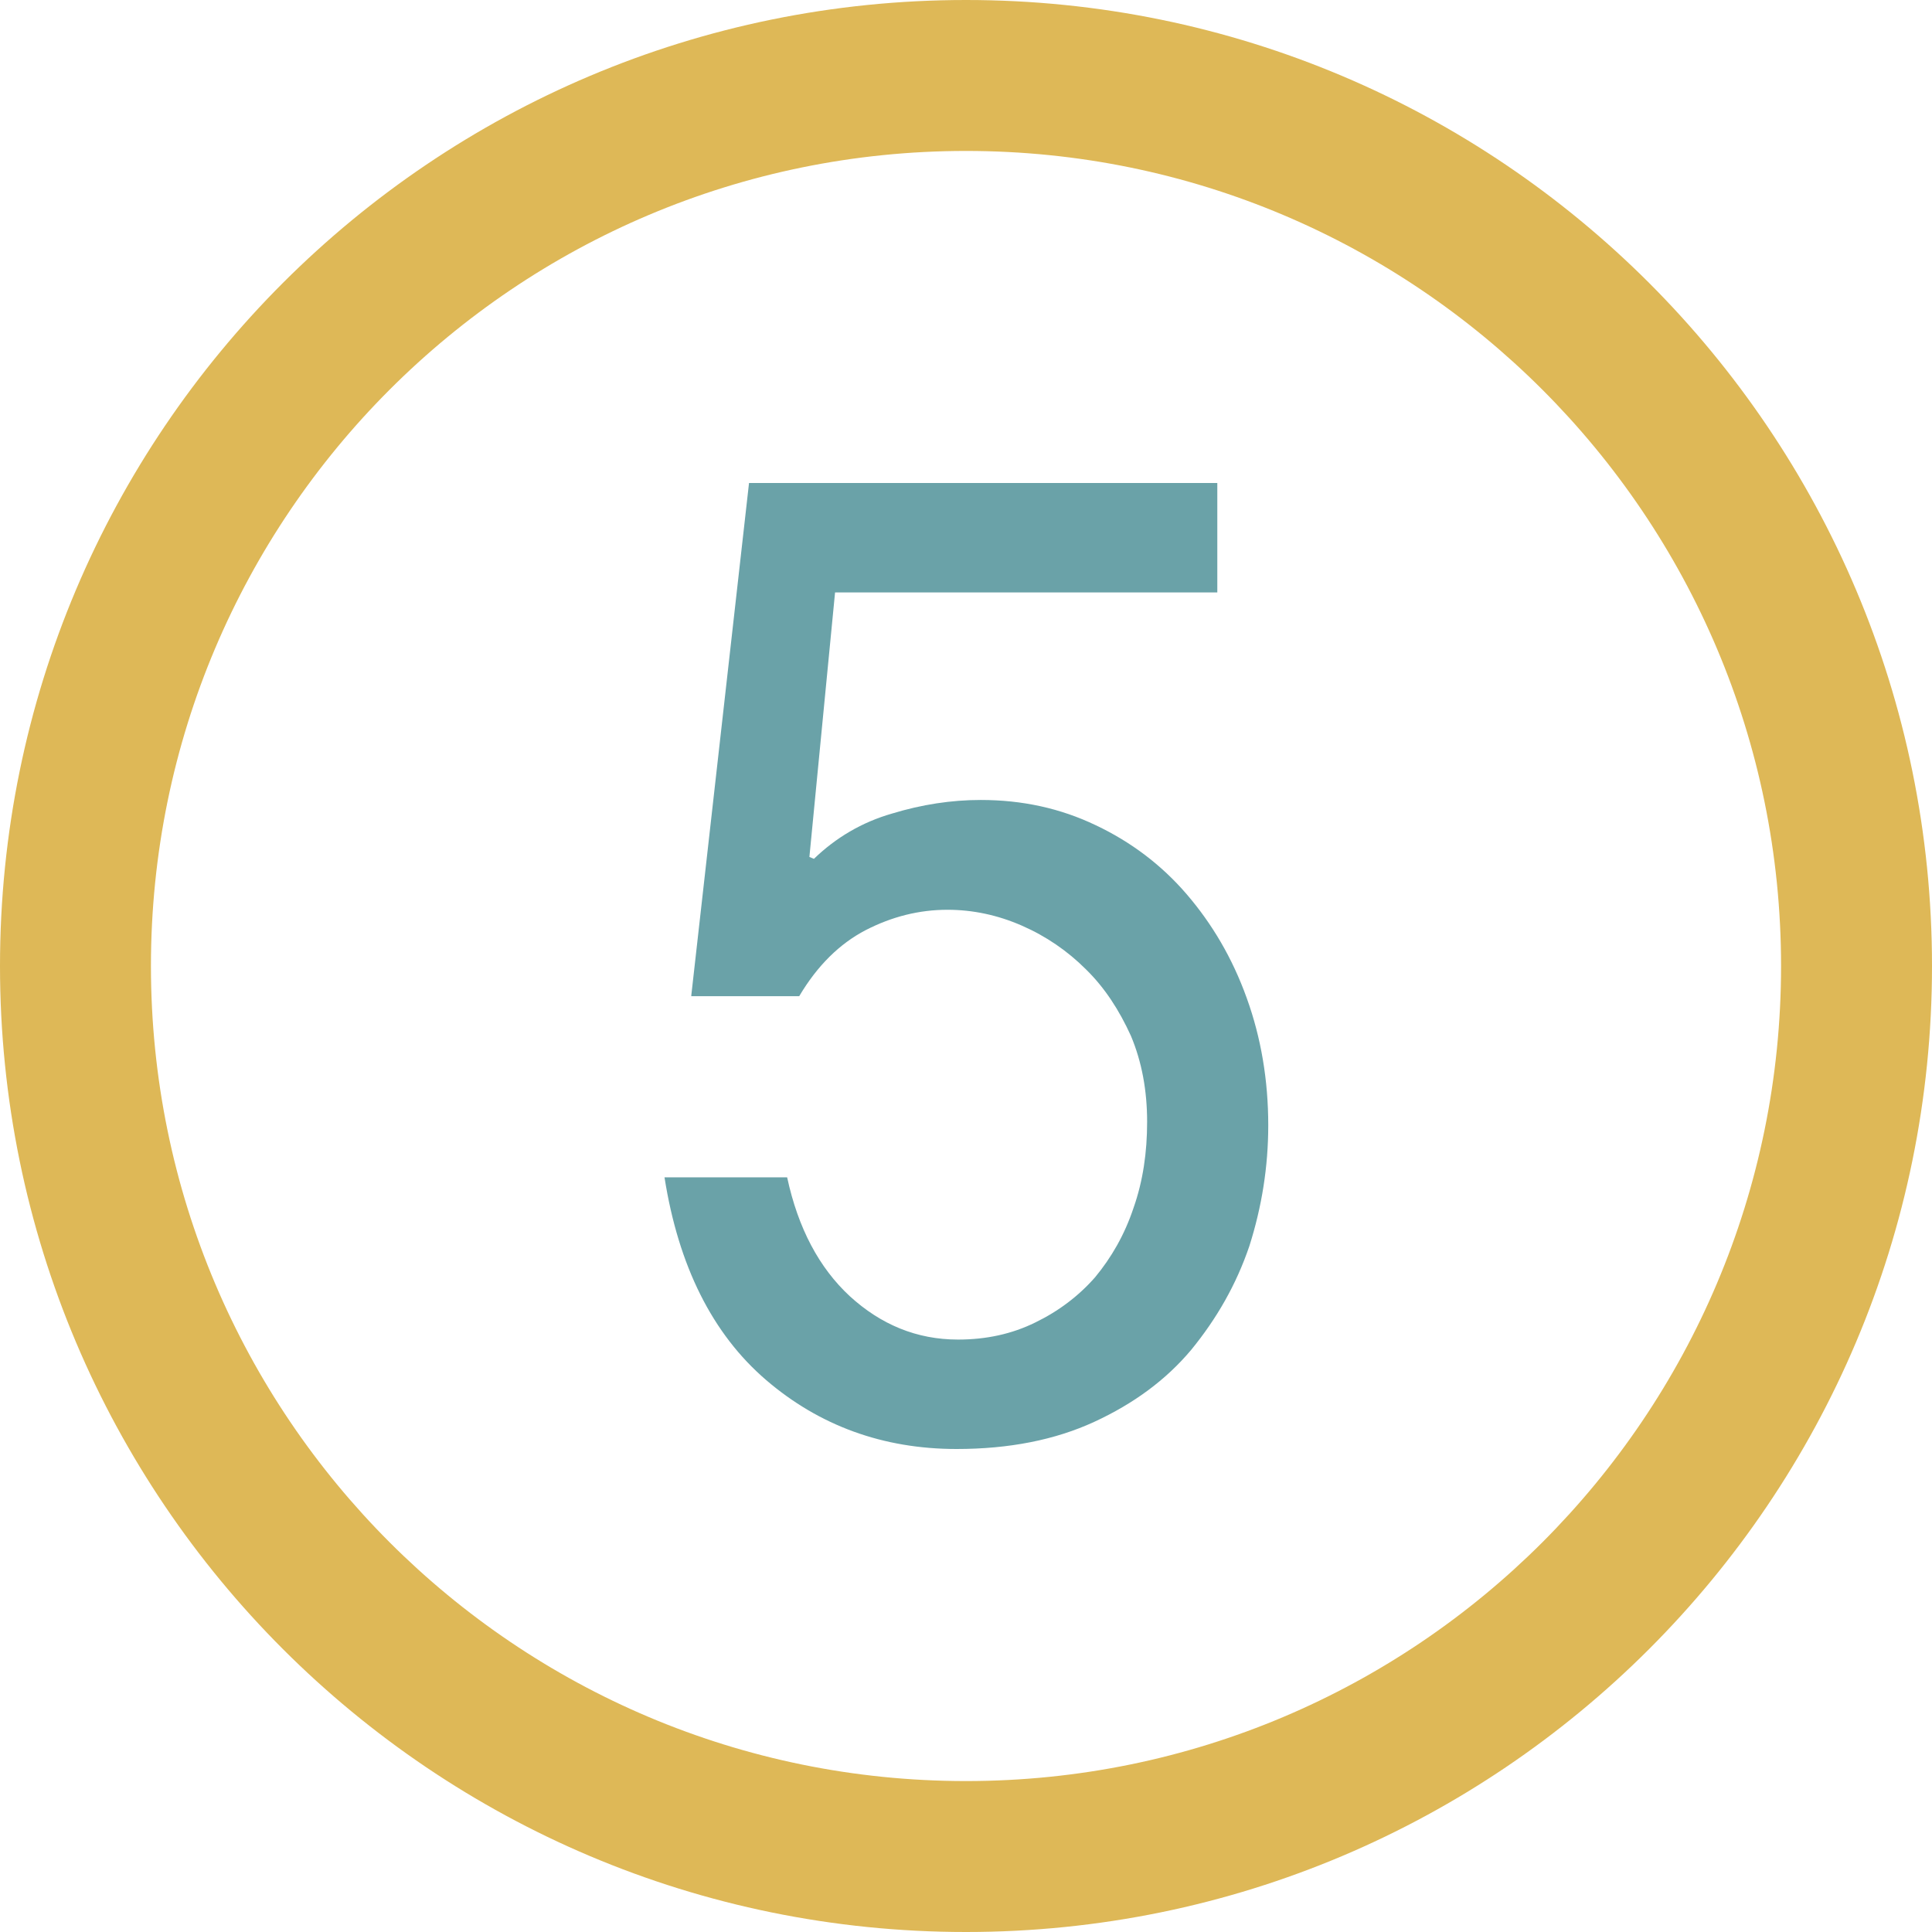
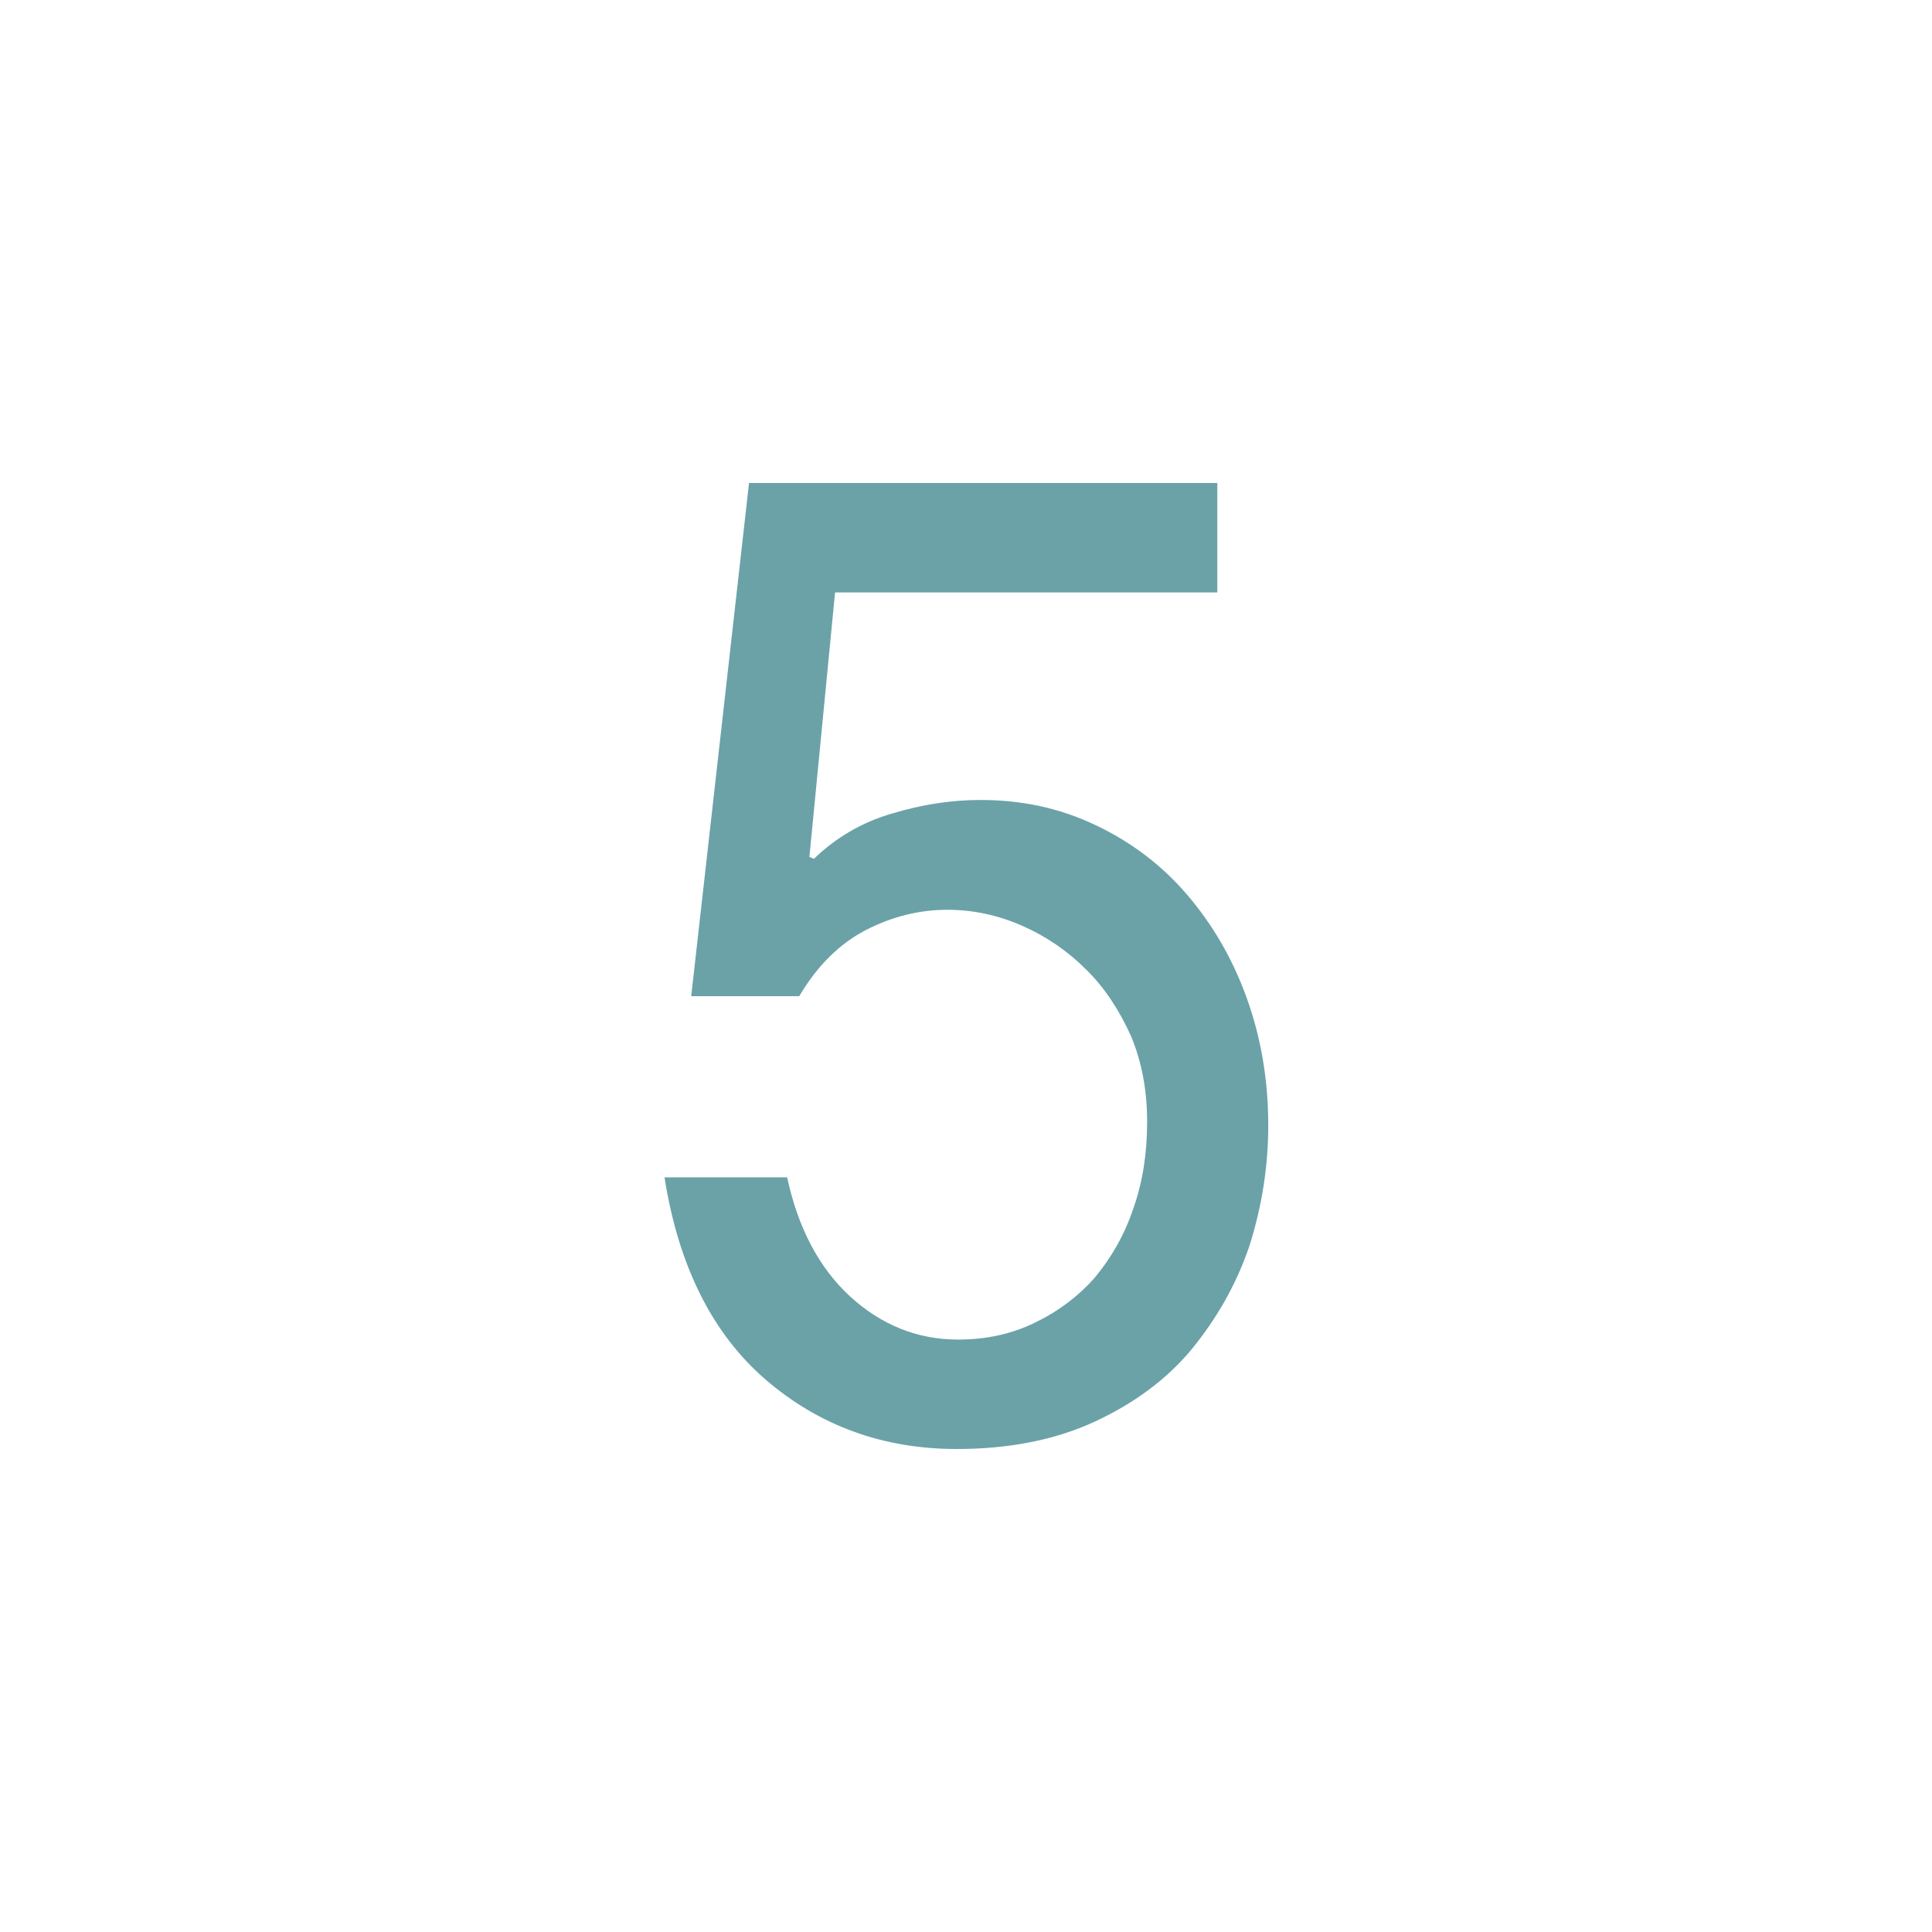
<svg xmlns="http://www.w3.org/2000/svg" id="Capa_1" viewBox="0 0 512 512">
  <style>.st0{fill:#deb857}.st1{fill:#6aa2a8}</style>
-   <path class="st0" d="M256 0C114.6 0 0 114.6 0 256s114.6 256 256 256 256-114.6 256-256S397.4 0 256 0zm0 472c-119.3 0-216-96.7-216-216S136.7 40 256 40s216 96.7 216 216-96.7 216-216 216z" />
  <path class="st1" d="M183.2 263.8L198.5 128h124.1v29H221.3l-6.8 70.1 1.2.5c5.8-5.6 12.7-9.7 20.7-12 7.9-2.4 15.7-3.6 23.5-3.6 11 0 21.1 2.2 30.5 6.7 9.3 4.4 17.4 10.5 24.1 18.3 6.7 7.8 12.1 16.9 15.9 27.5 3.8 10.5 5.7 21.8 5.7 33.7 0 11-1.7 21.6-5 32-3.5 10.3-8.7 19.3-15.4 27.5-6.7 8-15.3 14.3-25.7 19.1-10.4 4.8-22.6 7.2-36.5 7.2-19.5 0-36.4-6.2-50.5-18.3-14.2-12.2-23.2-30.2-26.9-53.7h32.5c2.9 13.5 8.5 24 16.6 31.5 8.2 7.5 17.7 11.5 28.7 11.5 7.5 0 14.3-1.5 20.4-4.5 6.2-3 11.5-7 15.9-12 4.3-5.2 7.8-11.2 10.2-18.4 2.5-7.1 3.6-14.7 3.6-22.8 0-8.3-1.4-15.9-4.3-22.8-3.1-6.8-6.9-12.7-11.9-17.6-4.9-4.9-10.6-8.8-17-11.6-6.4-2.8-13-4.2-19.7-4.2-7.5 0-14.7 1.8-21.7 5.4-6.9 3.6-12.8 9.4-17.6 17.5h-28.6z" />
</svg>